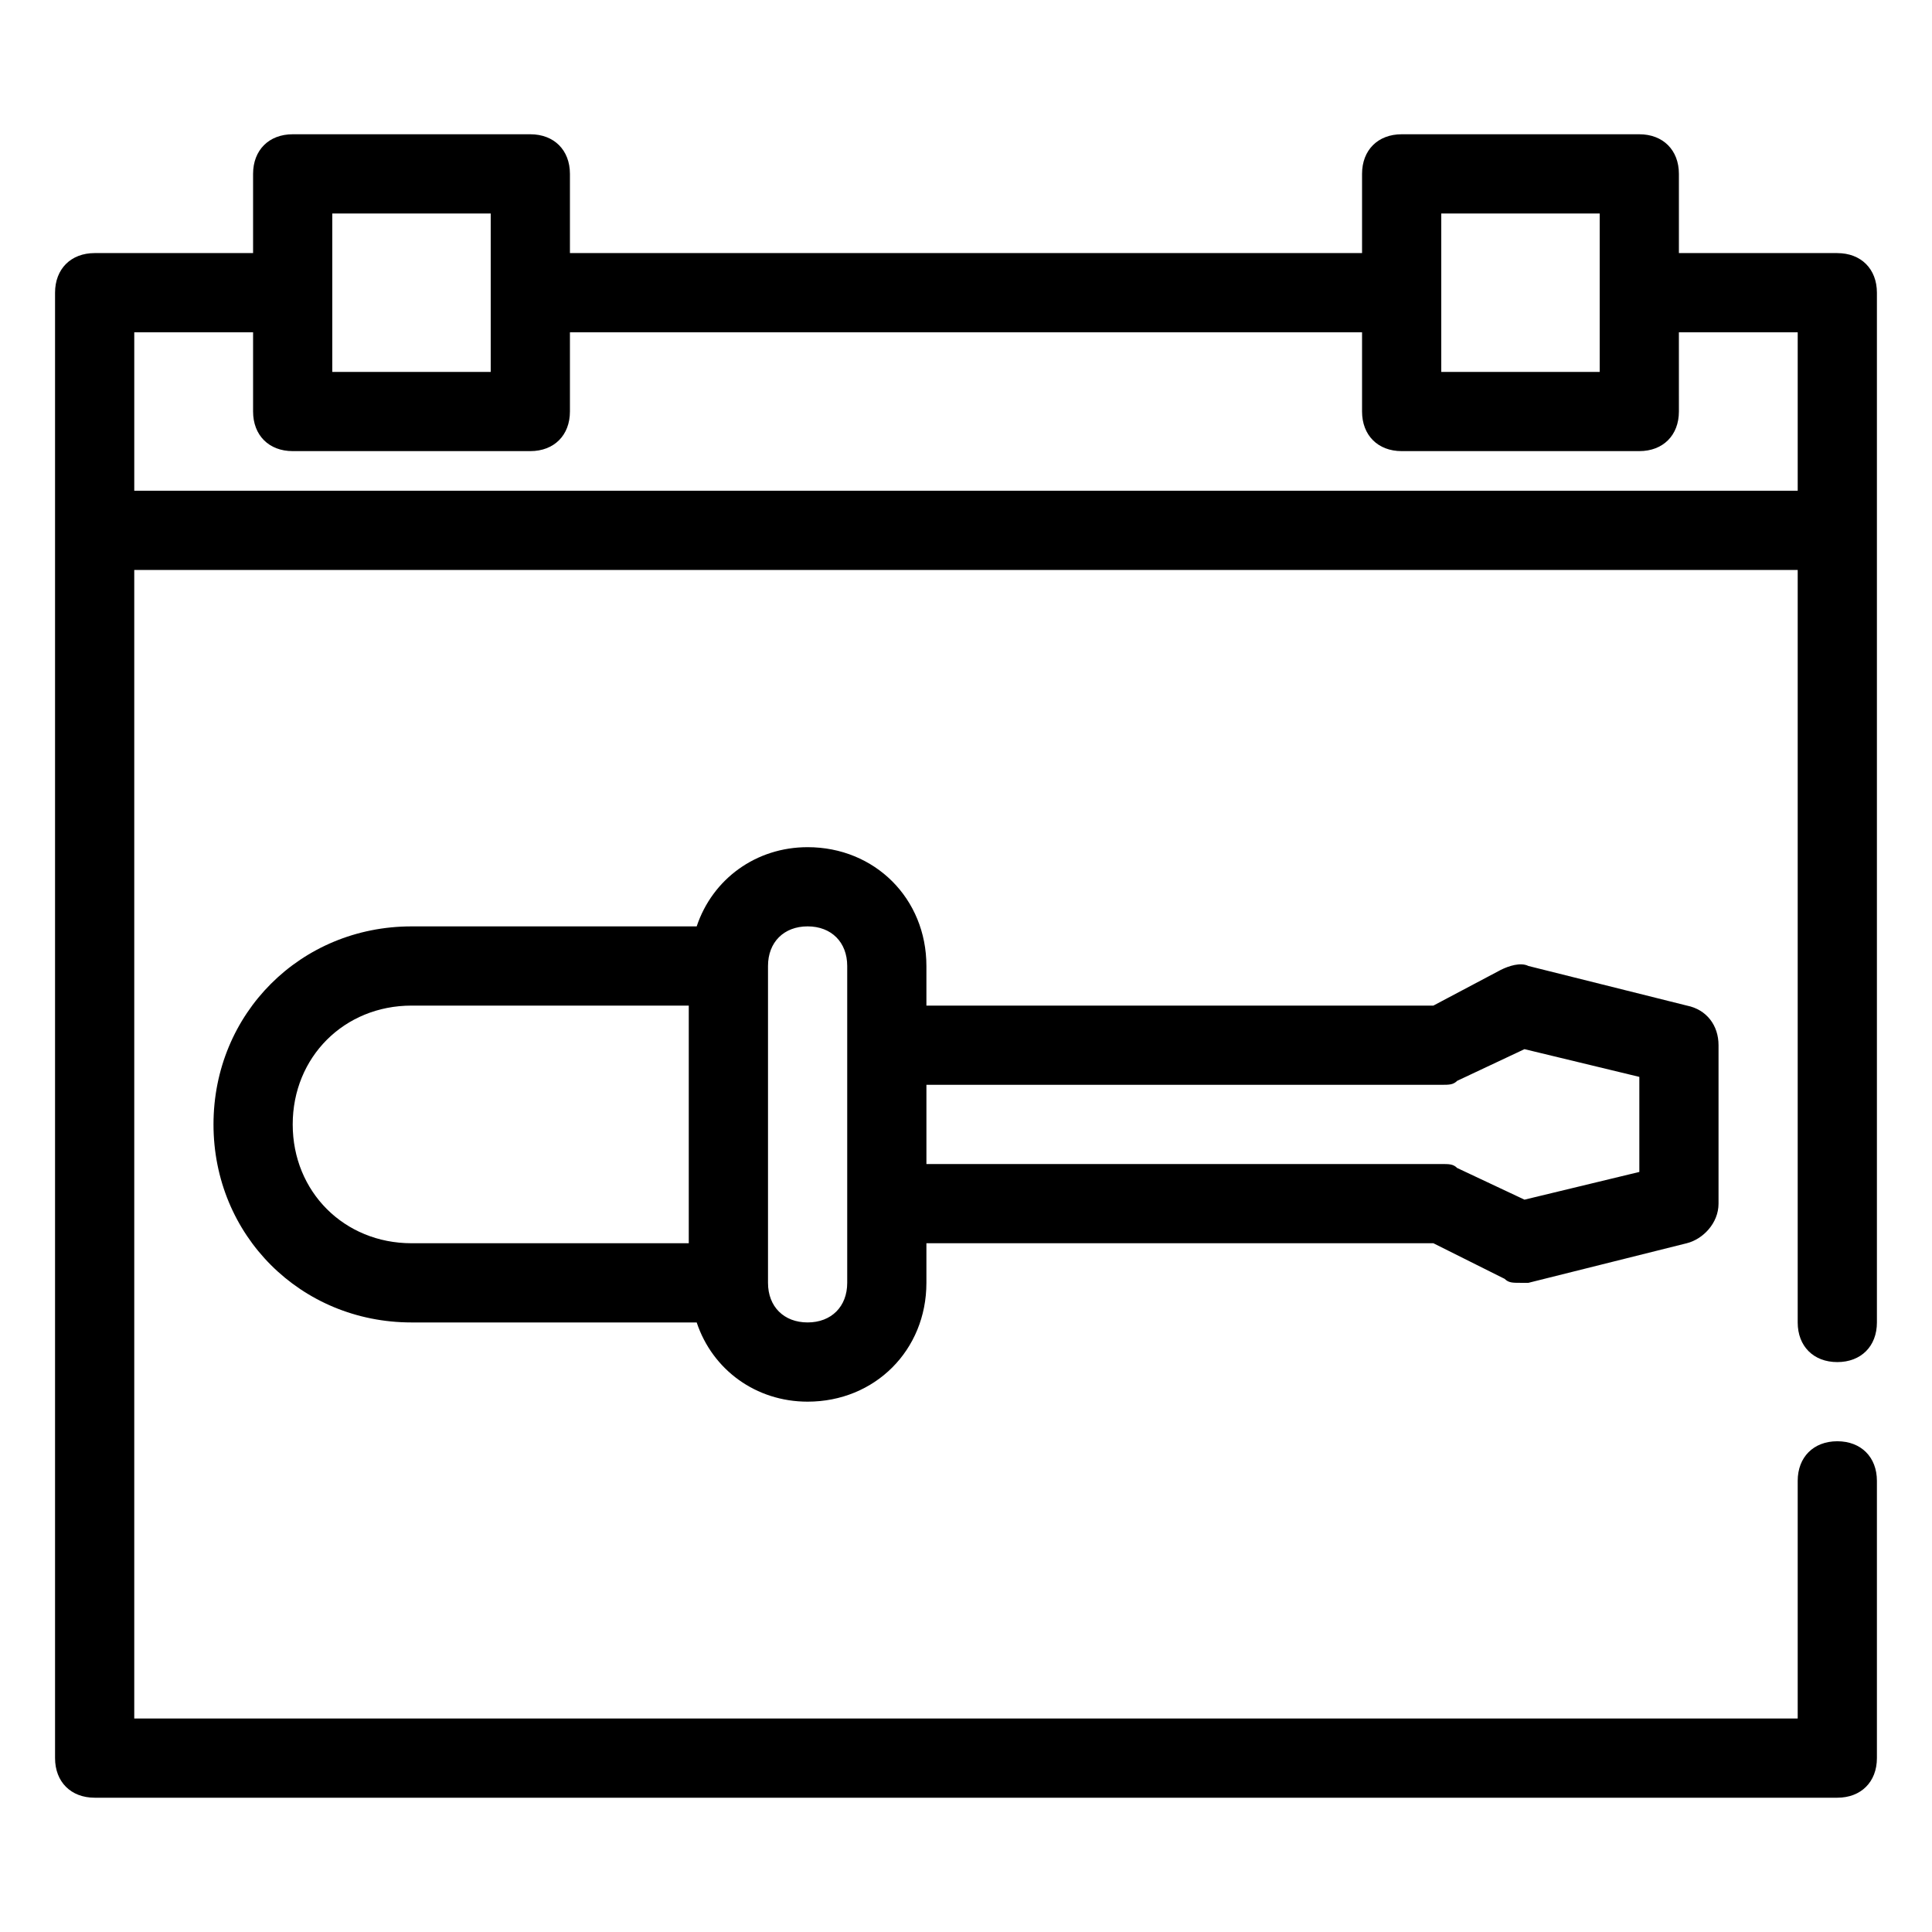
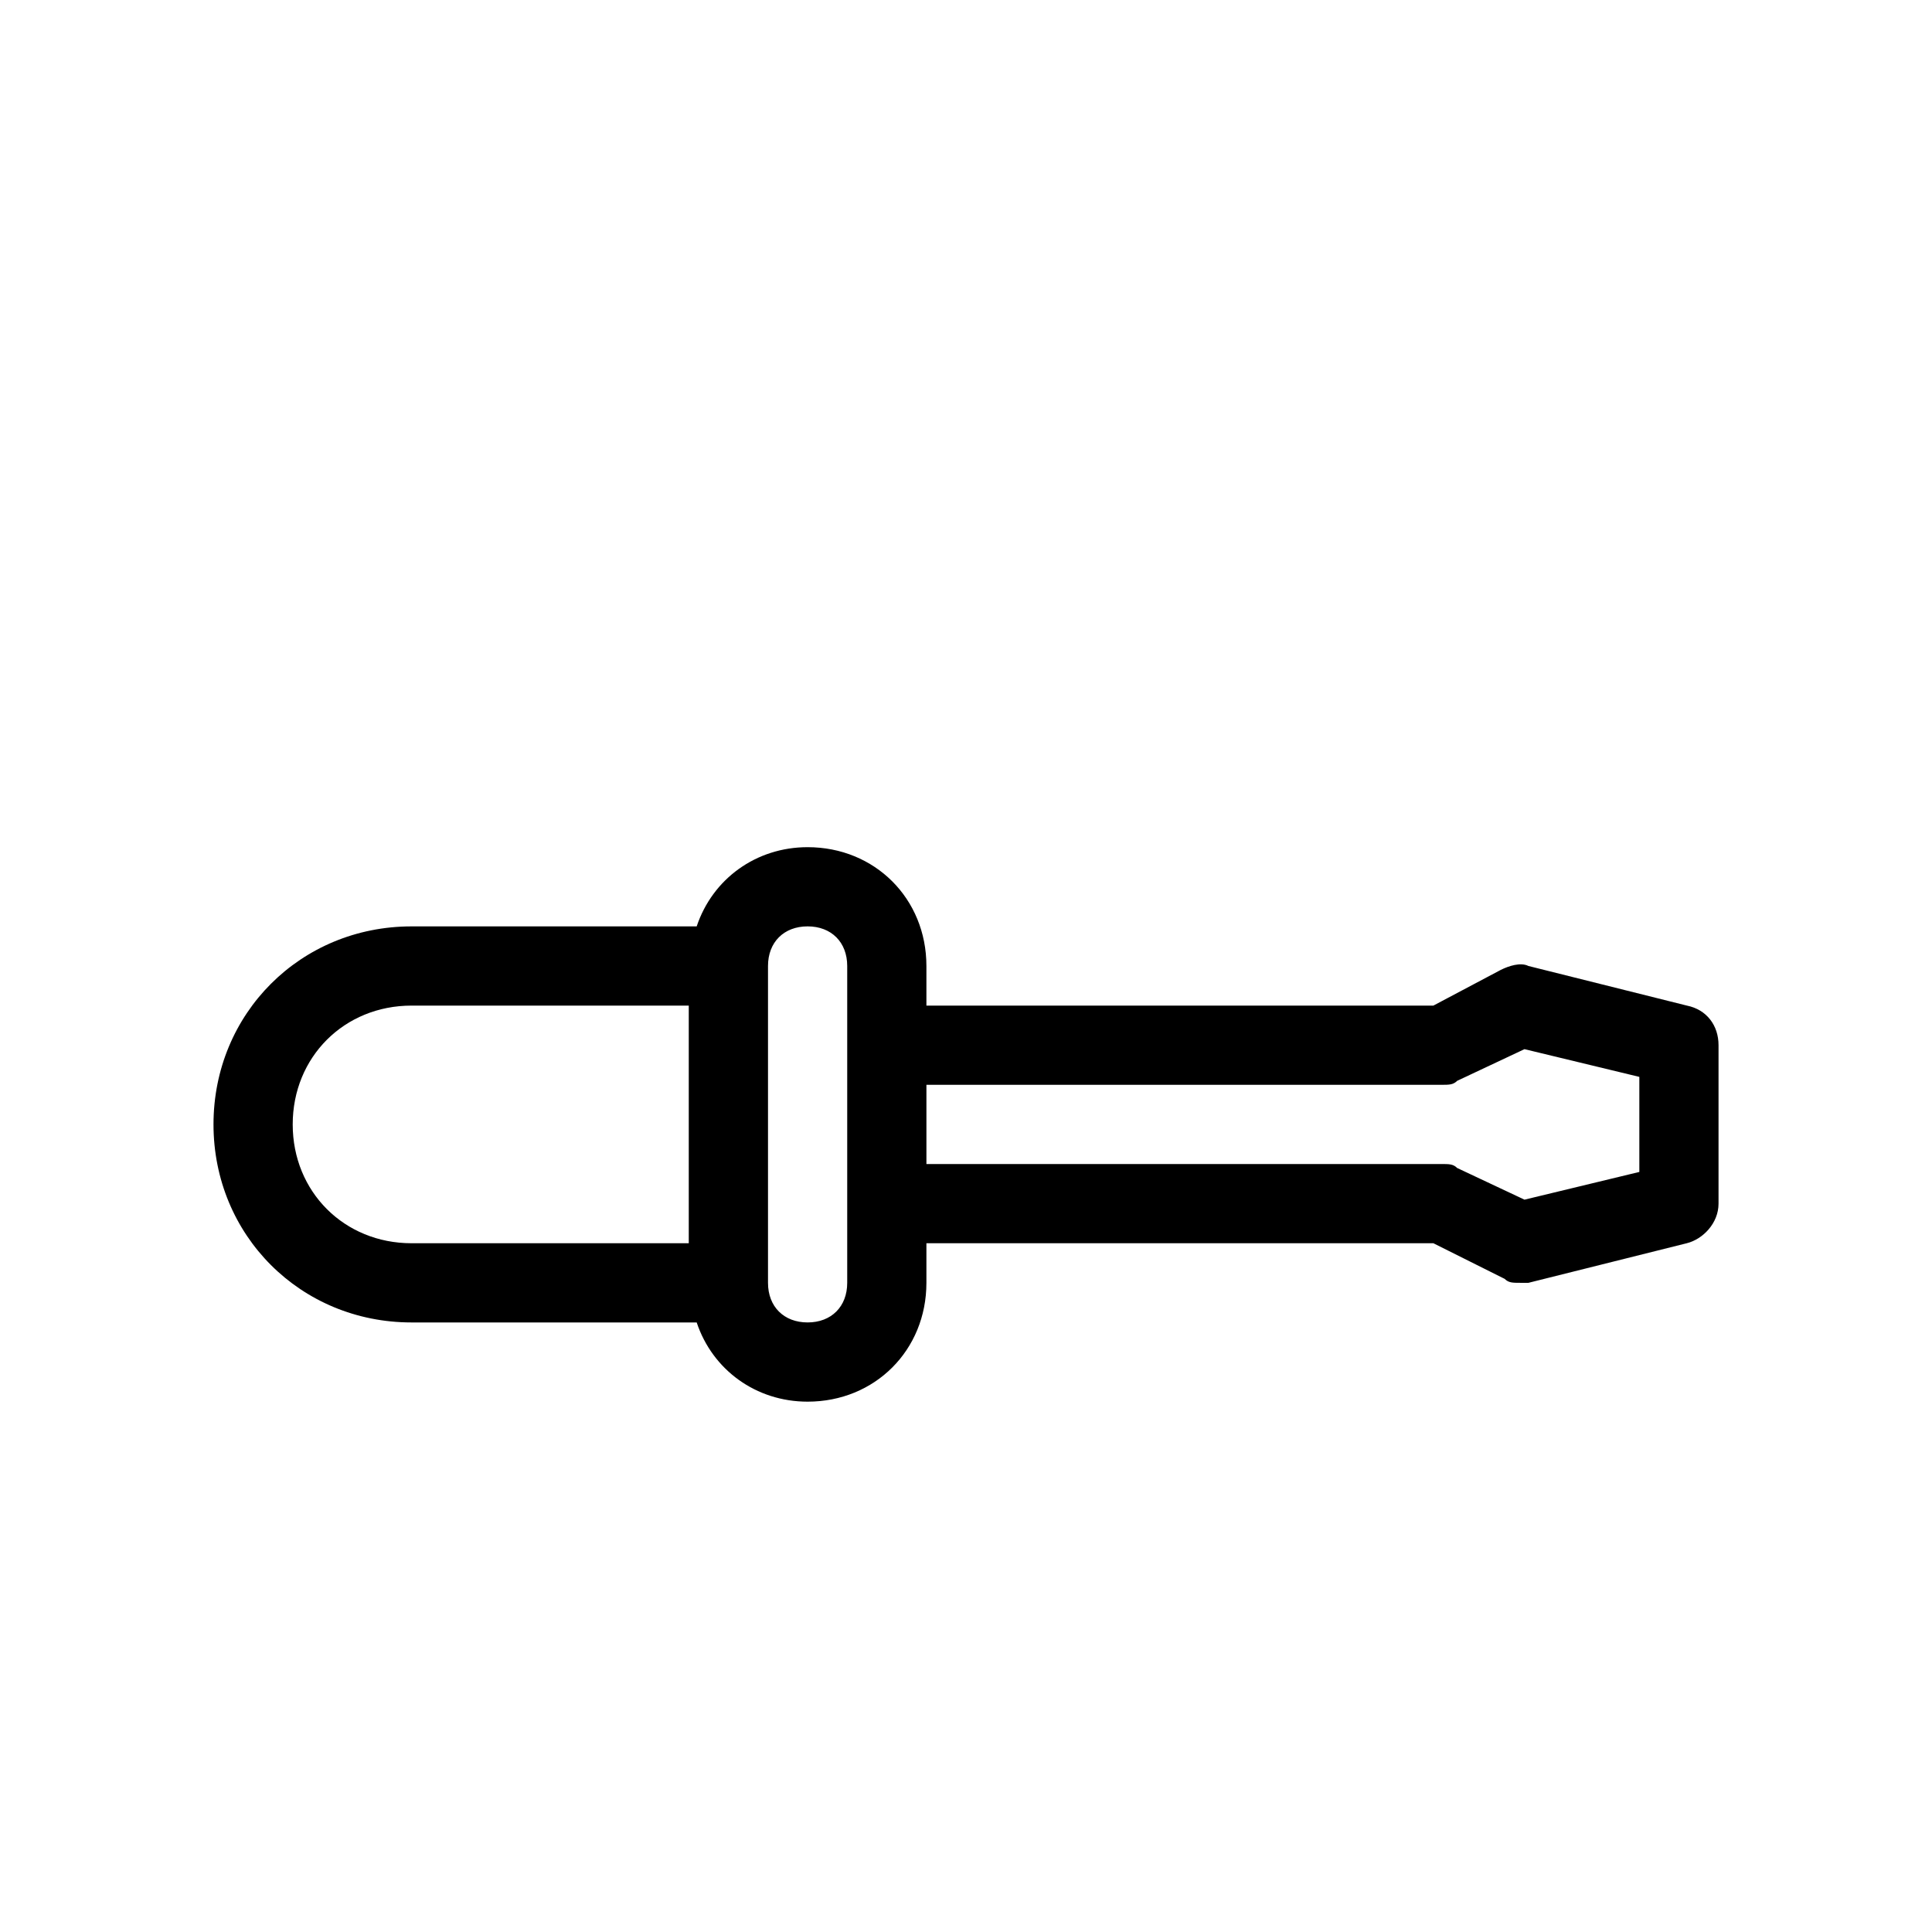
<svg xmlns="http://www.w3.org/2000/svg" fill="#000000" width="800px" height="800px" version="1.1" viewBox="144 144 512 512">
  <g>
-     <path d="m630.91 211.07h-41.984v-20.992c0-6.297-4.199-10.496-10.496-10.496h-62.977c-6.297 0-10.496 4.199-10.496 10.496v20.992h-209.92v-20.992c0-6.297-4.199-10.496-10.496-10.496h-62.977c-6.297 0-10.496 4.199-10.496 10.496v20.992h-41.984c-6.297 0-10.496 4.199-10.496 10.496v388.35c0 6.297 4.199 10.496 10.496 10.496h461.82c6.297 0 10.496-4.199 10.496-10.496v-73.473c0-6.297-4.199-10.496-10.496-10.496s-10.496 4.199-10.496 10.496v62.977h-440.83v-304.38h440.83v199.43c0 6.297 4.199 10.496 10.496 10.496s10.496-4.199 10.496-10.496v-272.9c0-6.297-4.199-10.496-10.496-10.496zm-104.96-10.496h41.984v41.984h-41.984zm-293.89 0h41.984v41.984h-41.984zm-52.48 73.473v-41.984h31.488v20.992c0 6.297 4.199 10.496 10.496 10.496h62.977c6.297 0 10.496-4.199 10.496-10.496v-20.992h209.92v20.992c0 6.297 4.199 10.496 10.496 10.496h62.977c6.297 0 10.496-4.199 10.496-10.496l-0.004-20.992h31.488v41.984z" />
    <path d="m358.02 368.51c-13.645 0-25.191 8.398-29.391 20.992h-75.57c-29.391 0-52.48 23.09-52.48 52.48s23.09 52.48 52.48 52.48h75.57c4.199 12.594 15.742 20.992 29.391 20.992 17.844 0 31.488-13.645 31.488-31.488v-10.496h134.35l18.895 9.445c1.047 1.047 2.098 1.047 4.195 1.047h2.098l41.984-10.496c4.199-1.051 8.398-5.246 8.398-10.496v-41.984c0-5.246-3.148-9.445-8.398-10.496l-41.984-10.496c-2.098-1.051-5.246 0-7.348 1.051l-17.84 9.449h-134.35v-10.496c0-17.844-13.645-31.488-31.488-31.488zm-136.45 73.473c0-17.844 13.645-31.488 31.488-31.488h73.473v62.977h-73.473c-17.844 0-31.488-13.648-31.488-31.488zm146.95 41.98c0 6.297-4.199 10.496-10.496 10.496s-10.496-4.199-10.496-10.496v-83.969c0-6.297 4.199-10.496 10.496-10.496s10.496 4.199 10.496 10.496zm157.44-52.477c2.098 0 3.148 0 4.199-1.051l17.844-8.398 30.438 7.348v25.191l-30.438 7.348-17.844-8.398c-1.047-1.047-2.098-1.047-4.199-1.047h-136.45v-20.992z" />
  </g>
</svg>